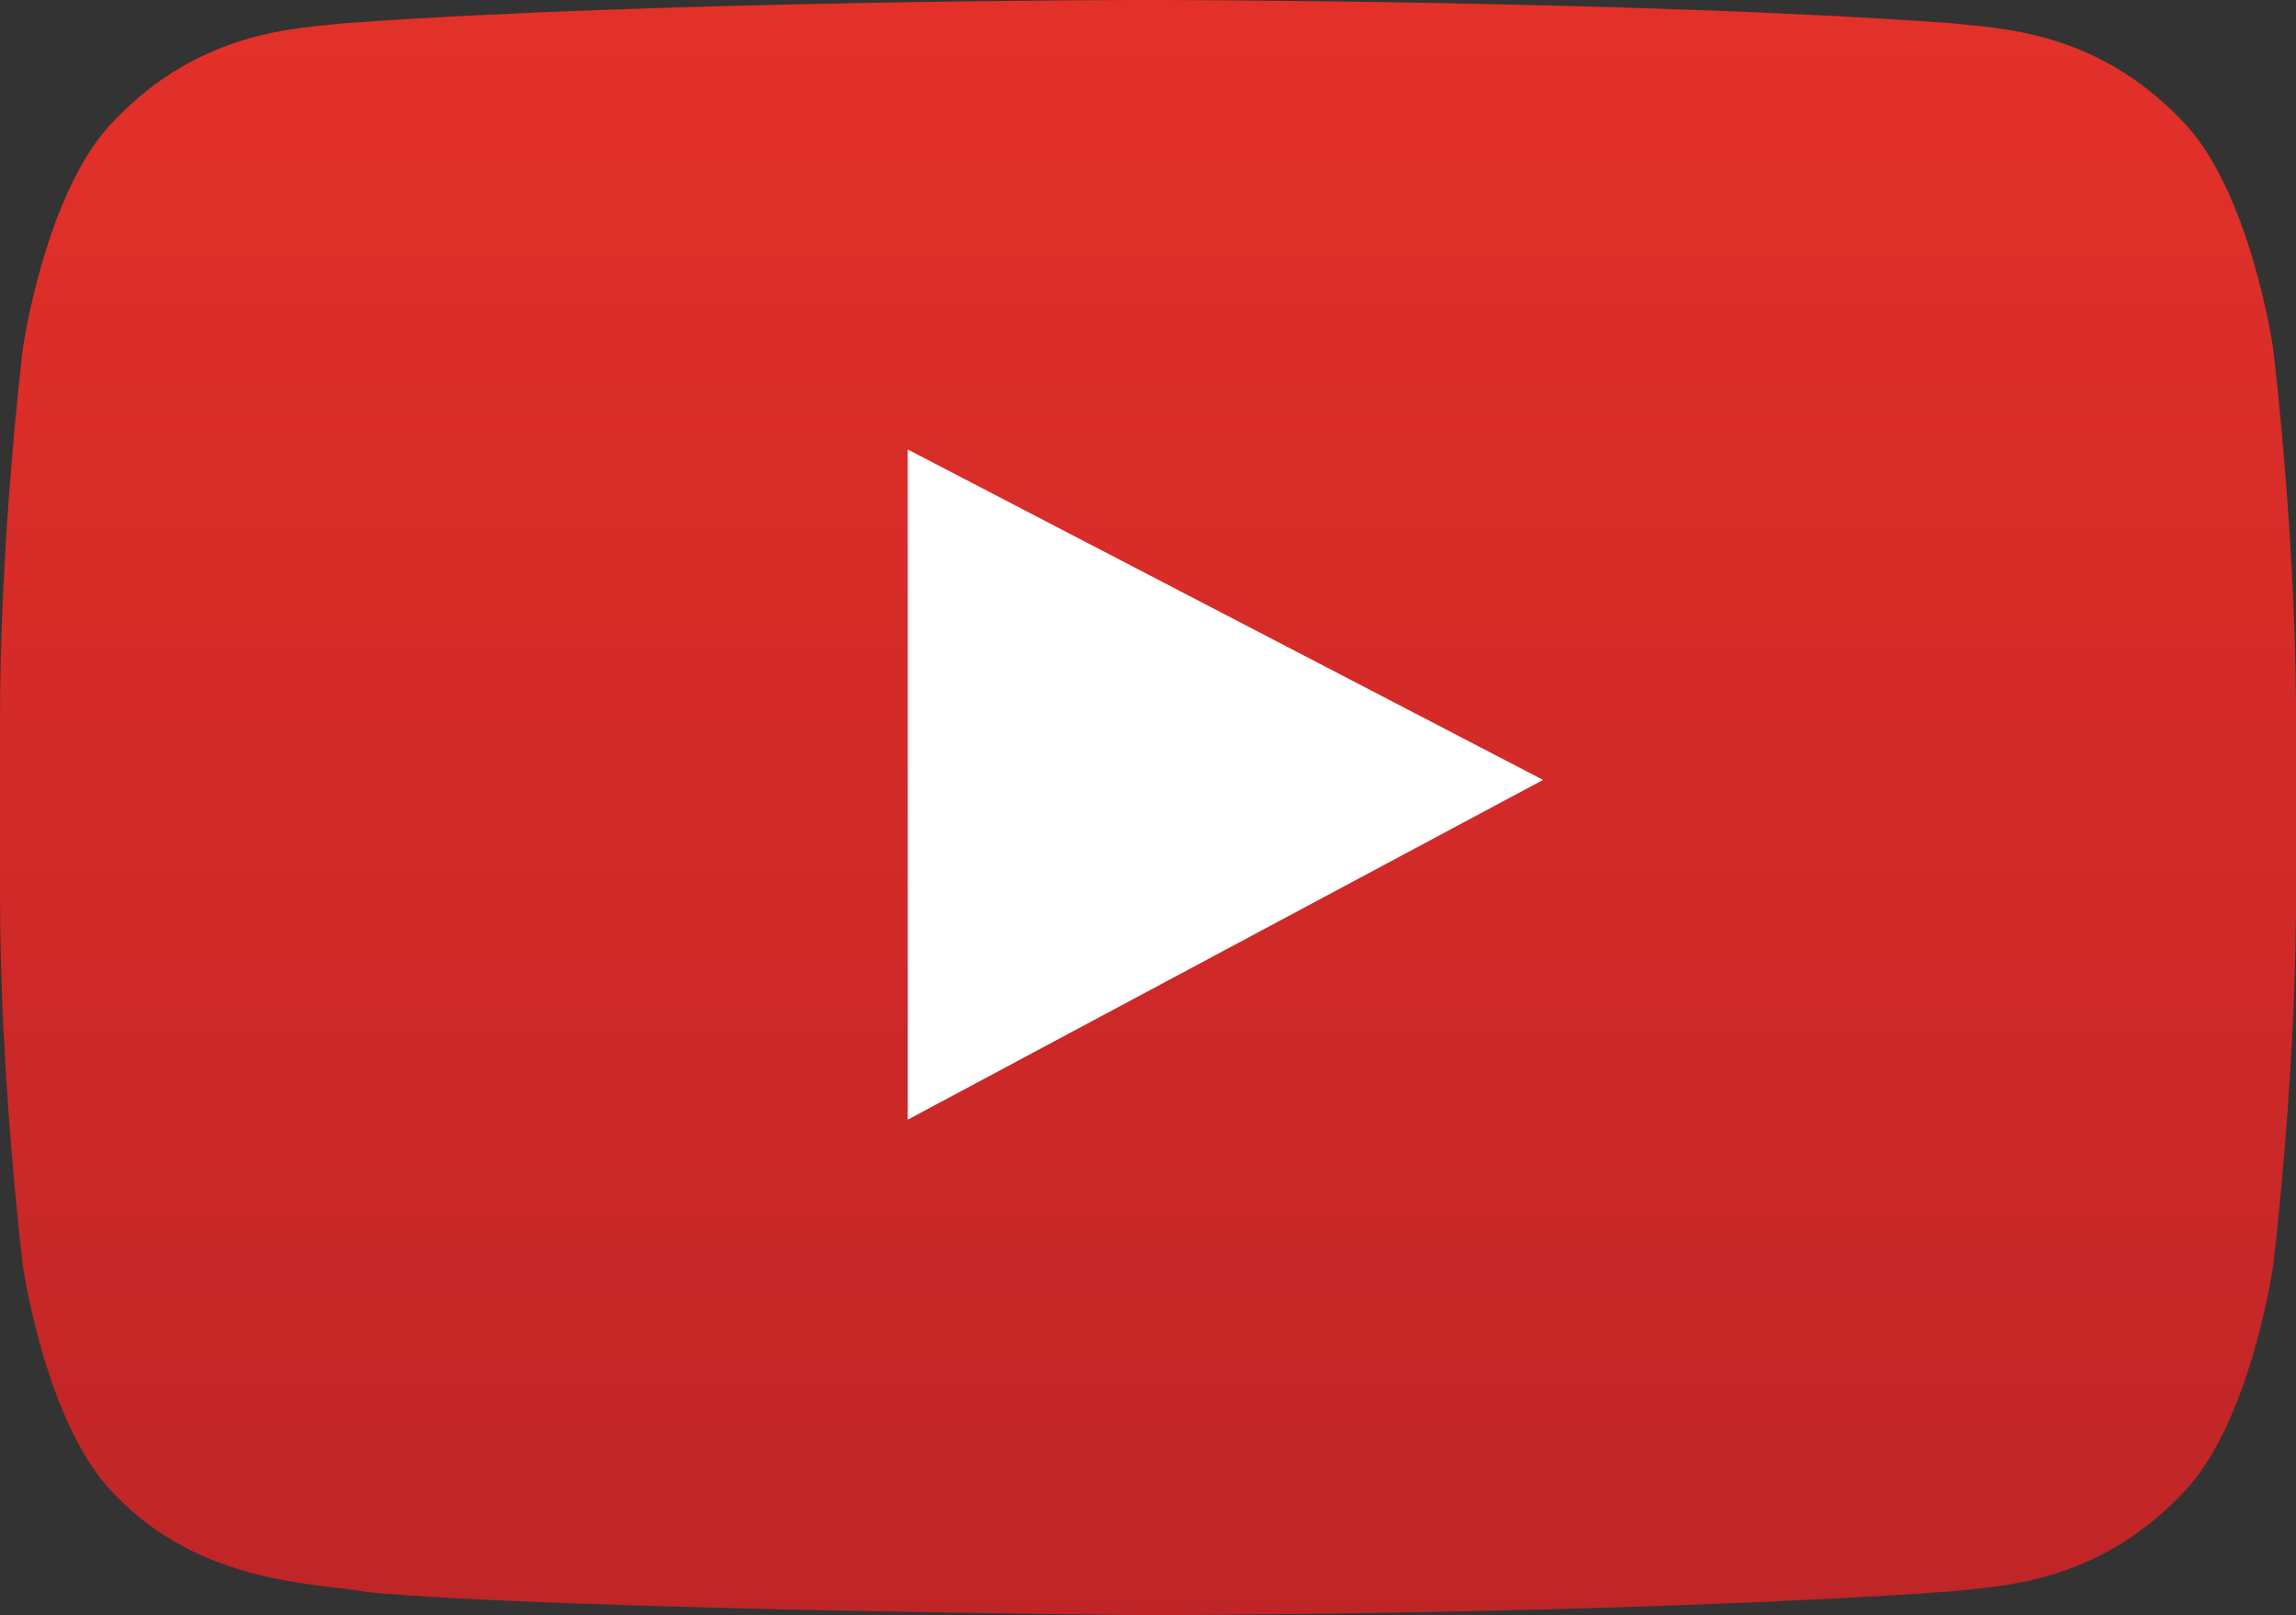
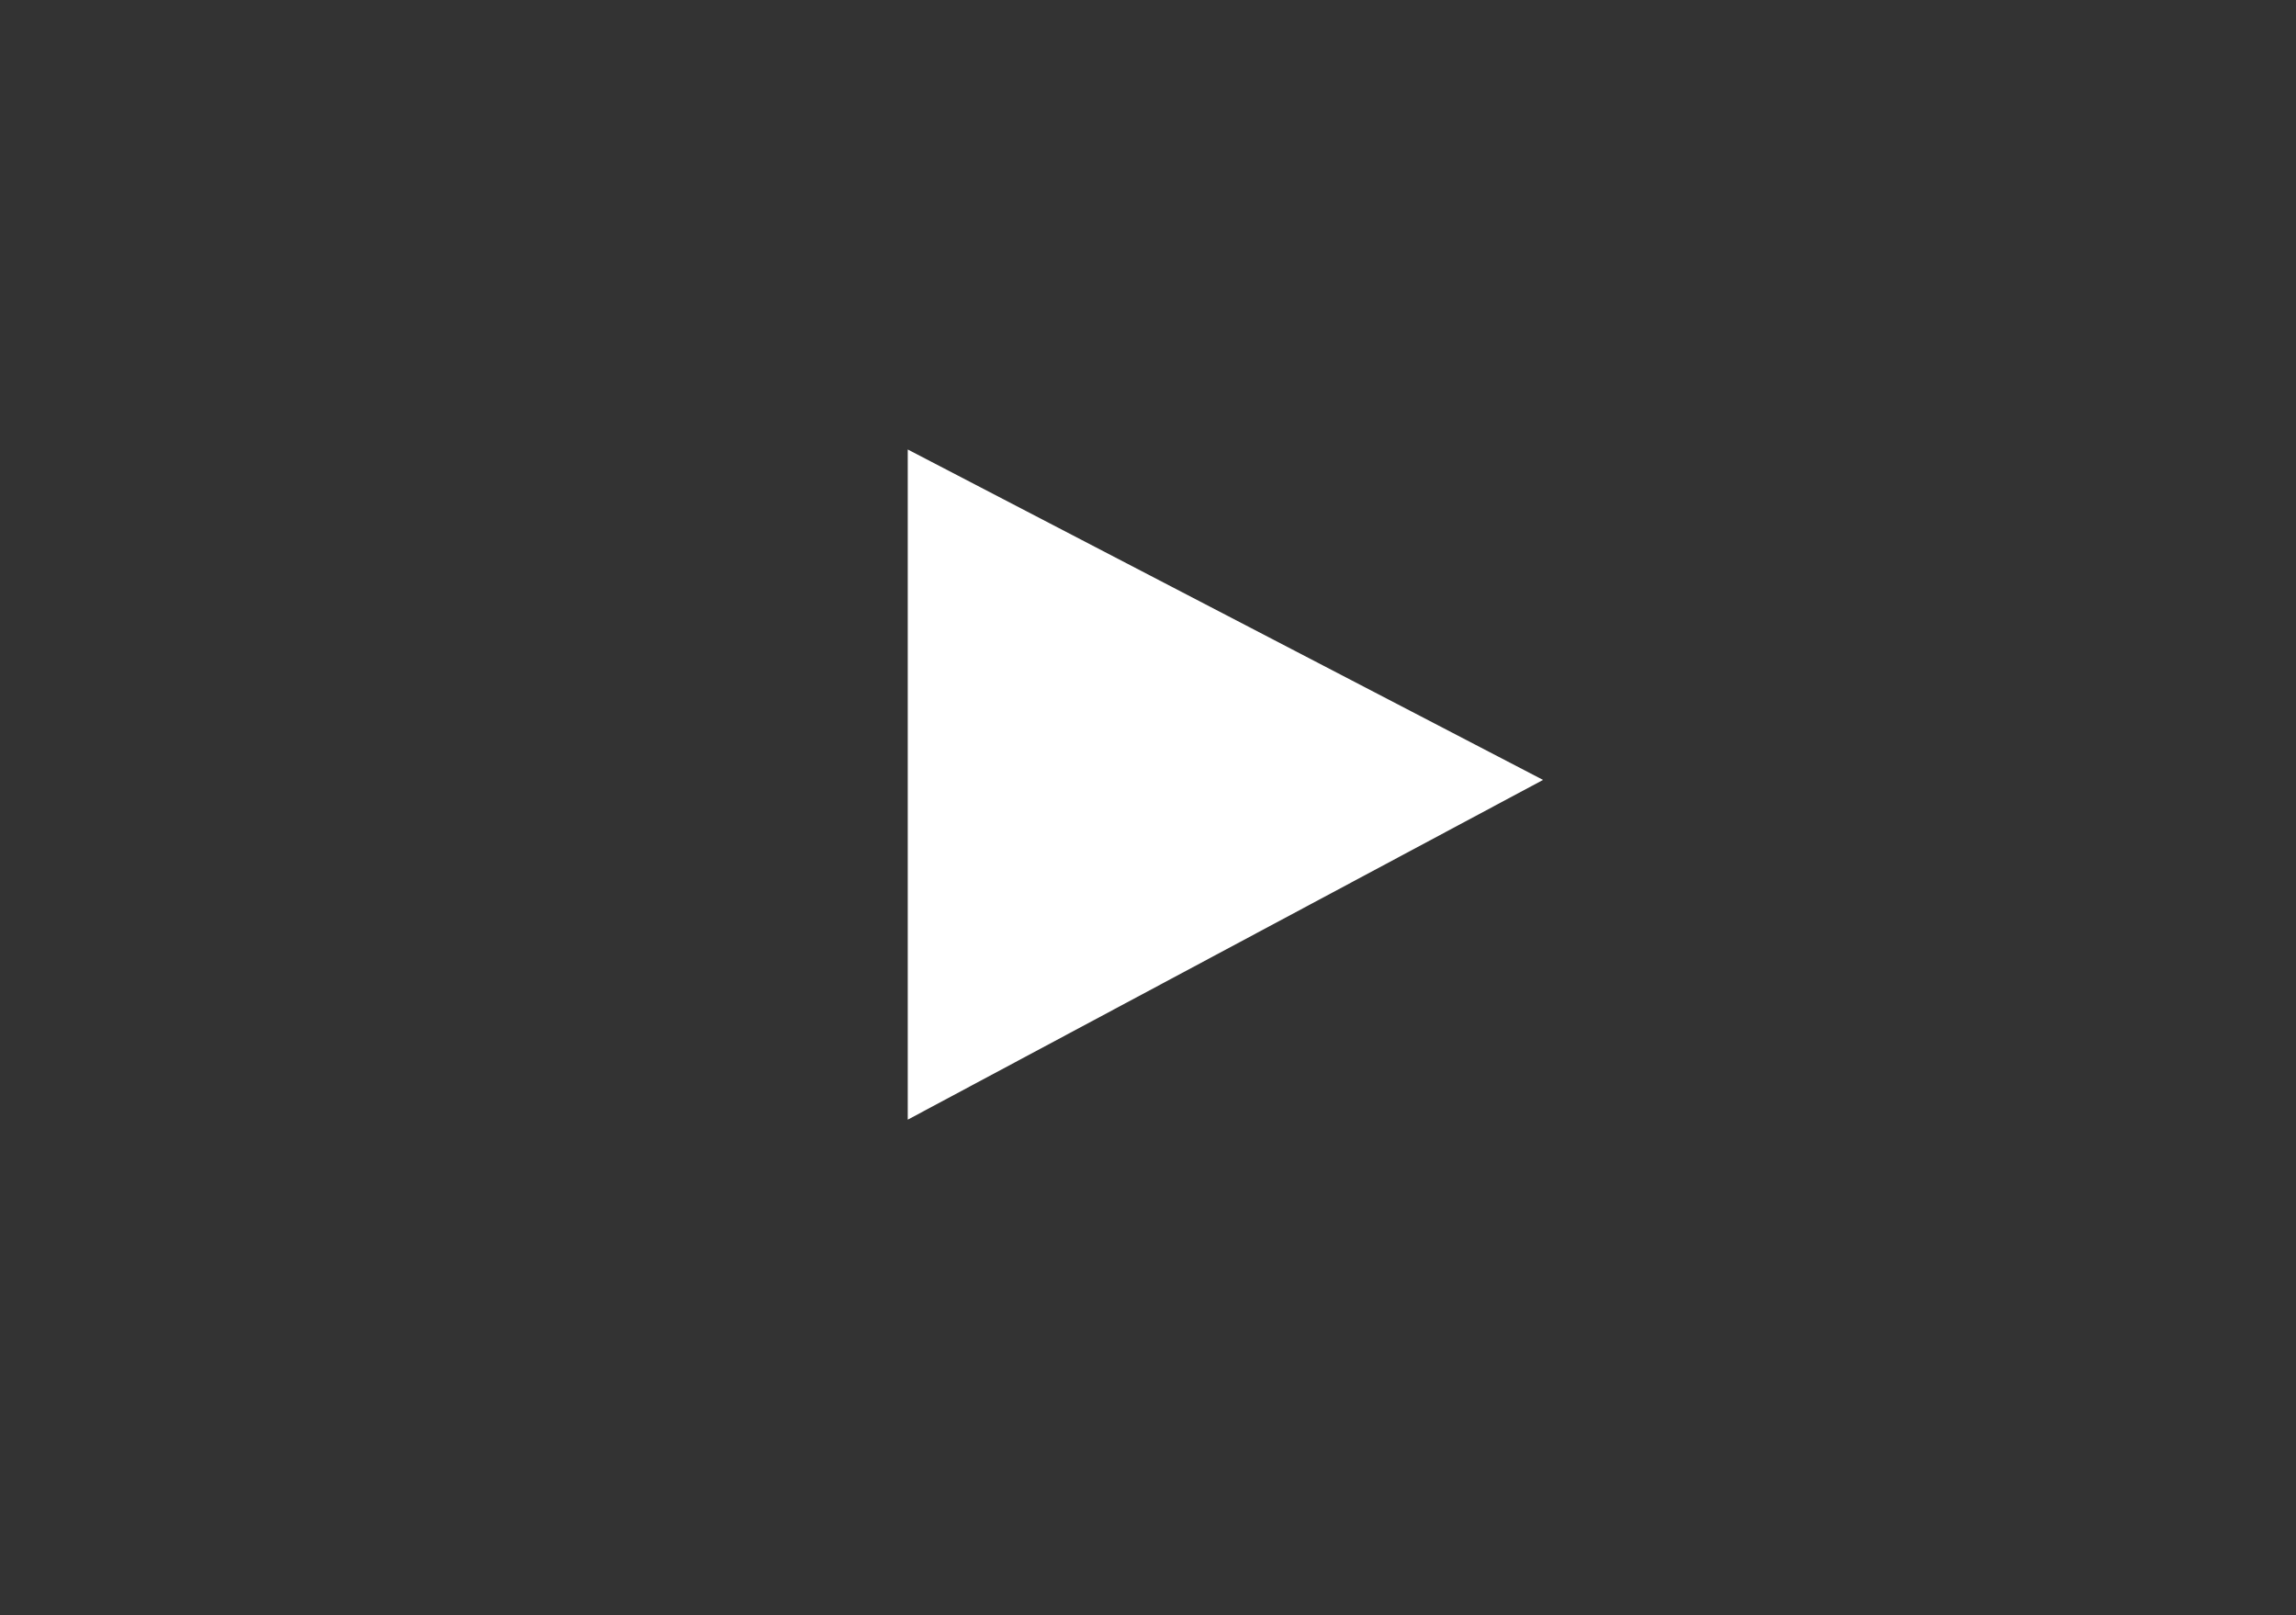
<svg xmlns="http://www.w3.org/2000/svg" xmlns:xlink="http://www.w3.org/1999/xlink" version="1.1" x="0px" y="0px" width="31.055px" height="21.843px" viewBox="0 0 31.055 21.843" enable-background="new 0 0 31.055 21.843" xml:space="preserve">
  <rect x="0" y="0" width="31.055" height="21.843" fill="#333333" stroke="none" />
  <g id="Layer_2">
</g>
  <g id="Layer_1">
    <g>
      <g>
        <defs>
-           <path id="SVGID_1_" d="M12.319,6.223l8.394,4.379l-8.392,4.347L12.319,6.223z M15.521,0c0,0-6.518,0-10.865,0.314      c-0.605,0.072-1.93,0.078-3.11,1.315C0.613,2.572,0.31,4.711,0.31,4.711S0,7.225,0,9.738v2.356c0,2.513,0.31,5.024,0.31,5.024      s0.304,2.142,1.234,3.084c1.182,1.235,2.732,1.197,3.425,1.326c2.485,0.239,10.559,0.313,10.559,0.313s6.525-0.01,10.872-0.323      c0.607-0.073,1.932-0.08,3.111-1.315c0.931-0.942,1.234-3.084,1.234-3.084s0.291-2.355,0.31-4.789V9.502      c-0.019-2.432-0.31-4.791-0.31-4.791s-0.305-2.139-1.234-3.082C28.33,0.392,27.007,0.386,26.4,0.314C22.053,0,15.534,0,15.534,0      H15.521z" />
-         </defs>
+           </defs>
        <clipPath id="SVGID_2_">
          <use xlink:href="#SVGID_1_" overflow="visible" />
        </clipPath>
        <linearGradient id="SVGID_3_" gradientUnits="userSpaceOnUse" x1="-775.279" y1="-1124.265" x2="-774.279" y2="-1124.265" gradientTransform="matrix(-1.000000e-006 21.843 -21.843 -1.000000e-006 -24541.676 16934.34)">
          <stop offset="0" style="stop-color:#E33129" />
          <stop offset="0.583" style="stop-color:#CF2928" />
          <stop offset="1" style="stop-color:#BF2527" />
        </linearGradient>
        <rect x="-0.001" clip-path="url(#SVGID_2_)" fill="url(#SVGID_3_)" width="31.056" height="21.843" />
      </g>
    </g>
    <polygon fill="#FFFFFF" points="12.278,6.078 20.871,10.546 12.278,15.14  " />
  </g>
</svg>